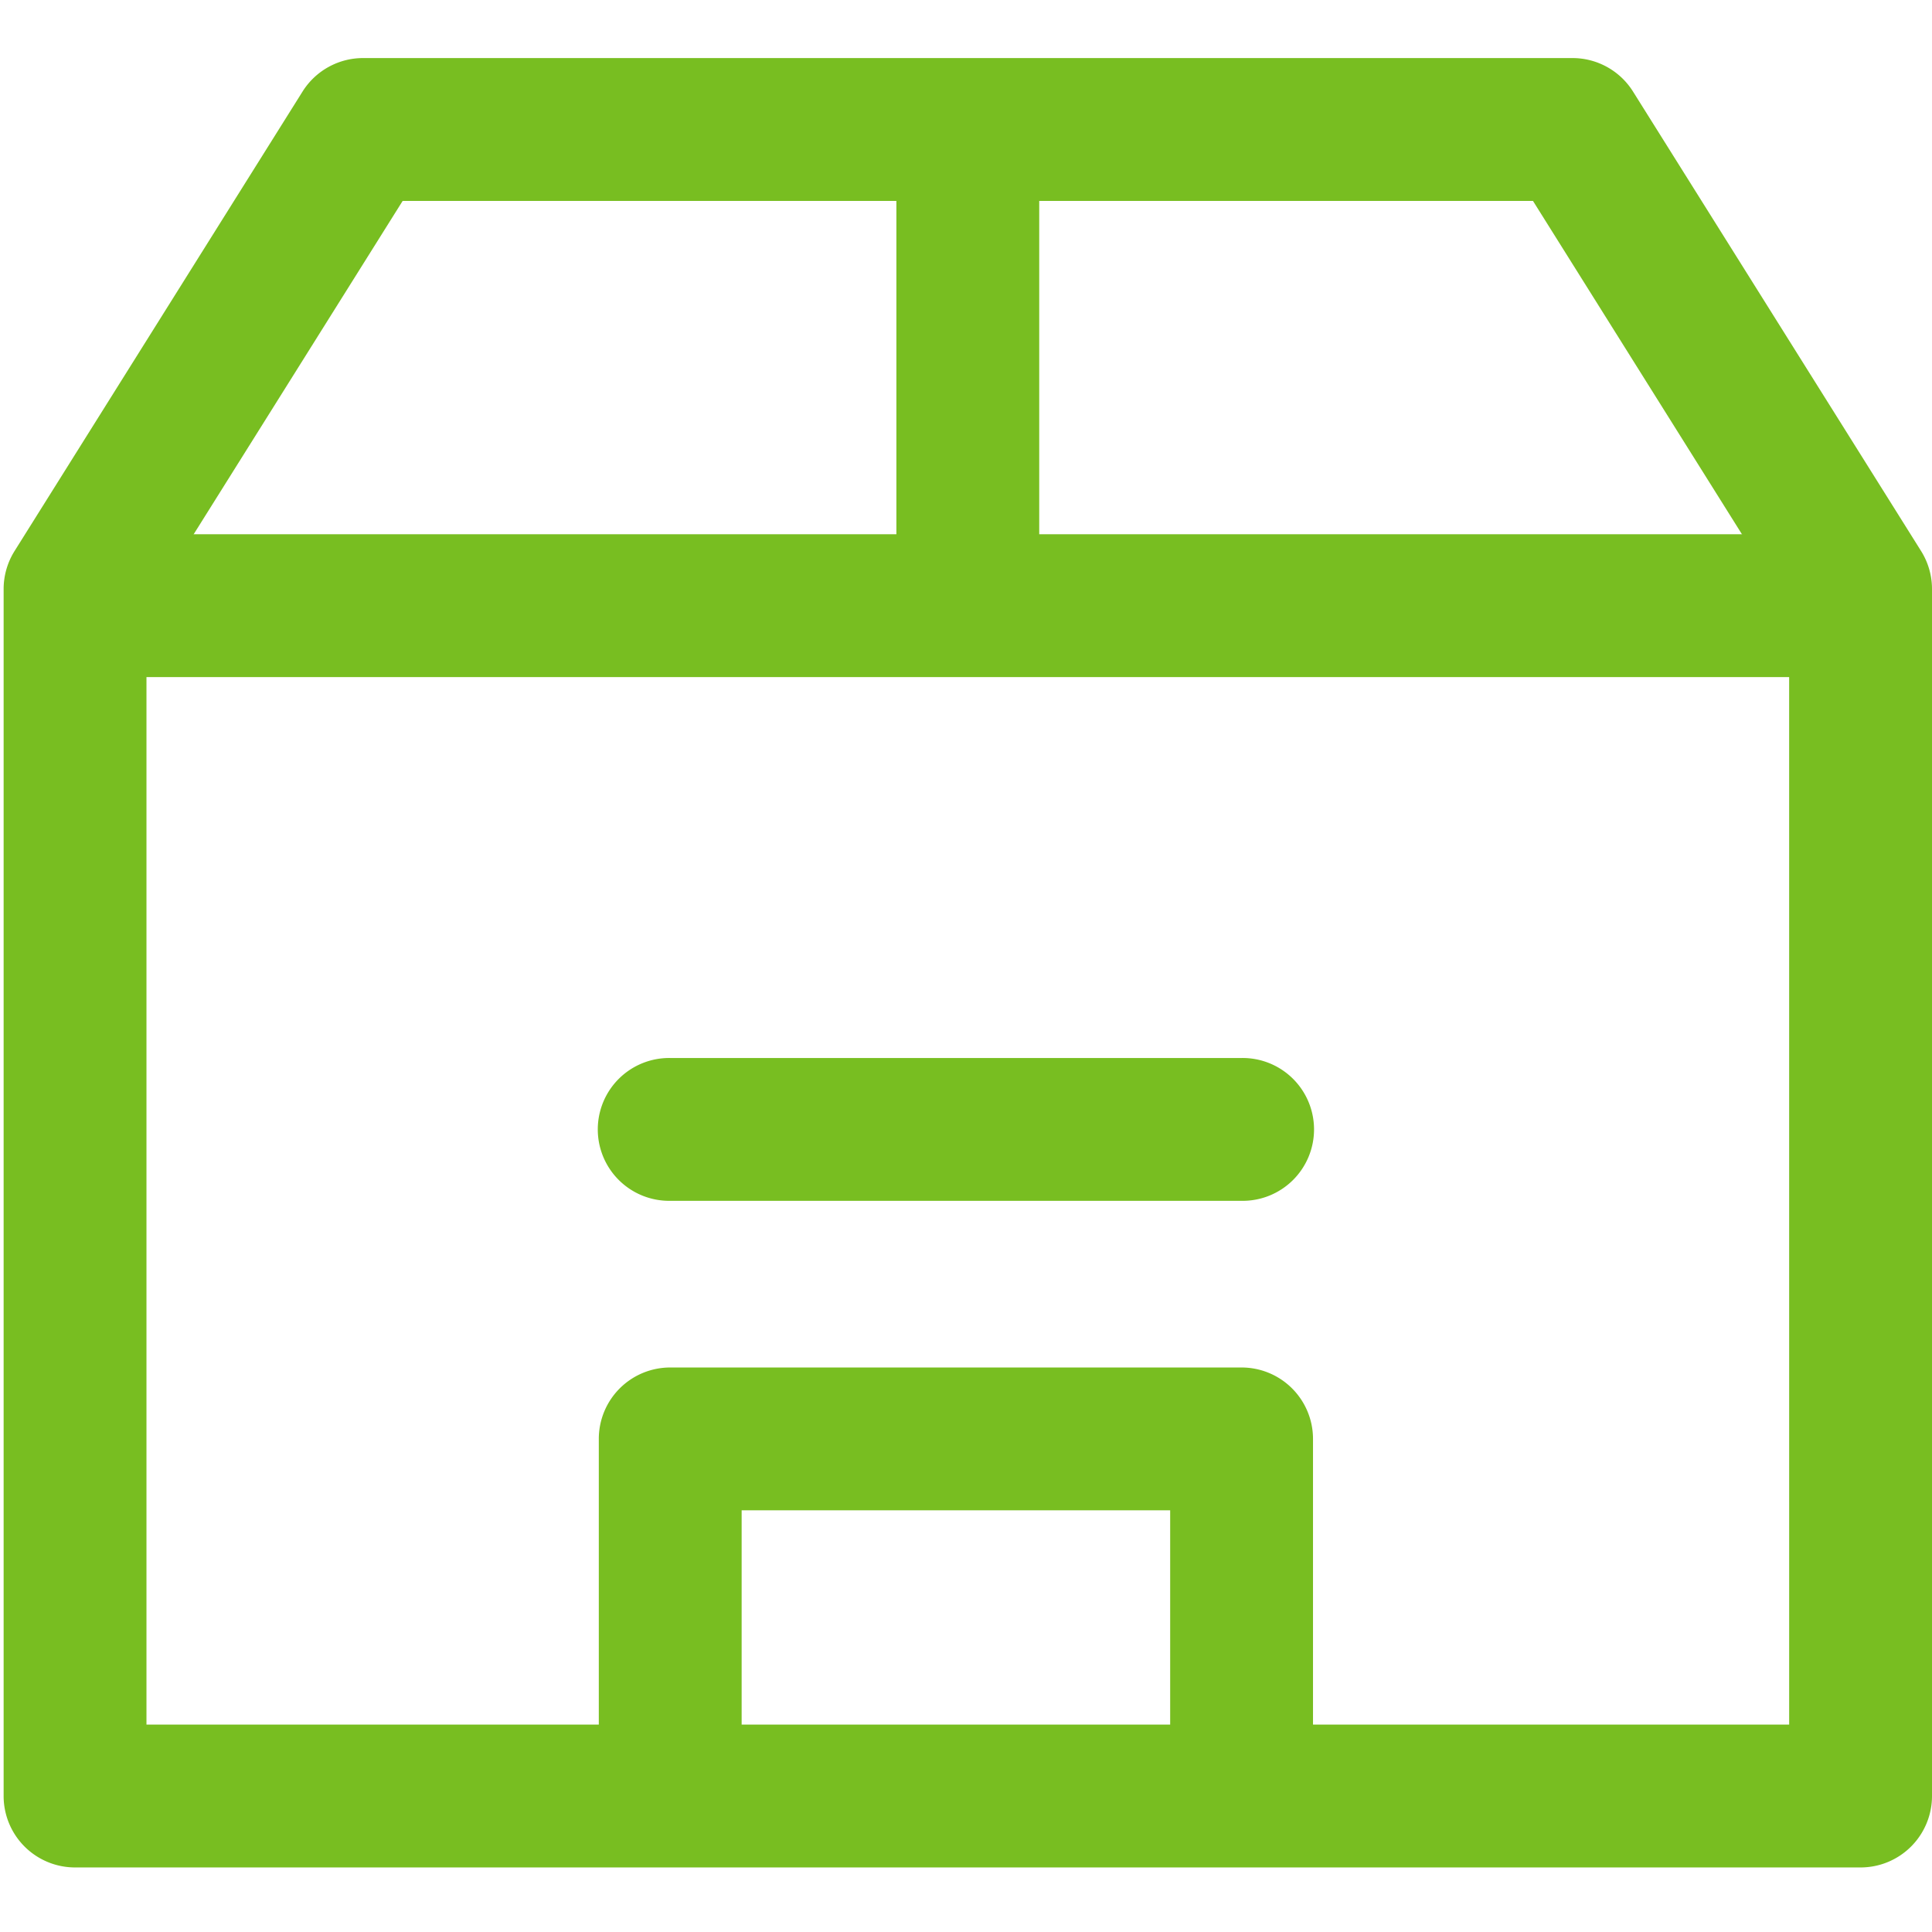
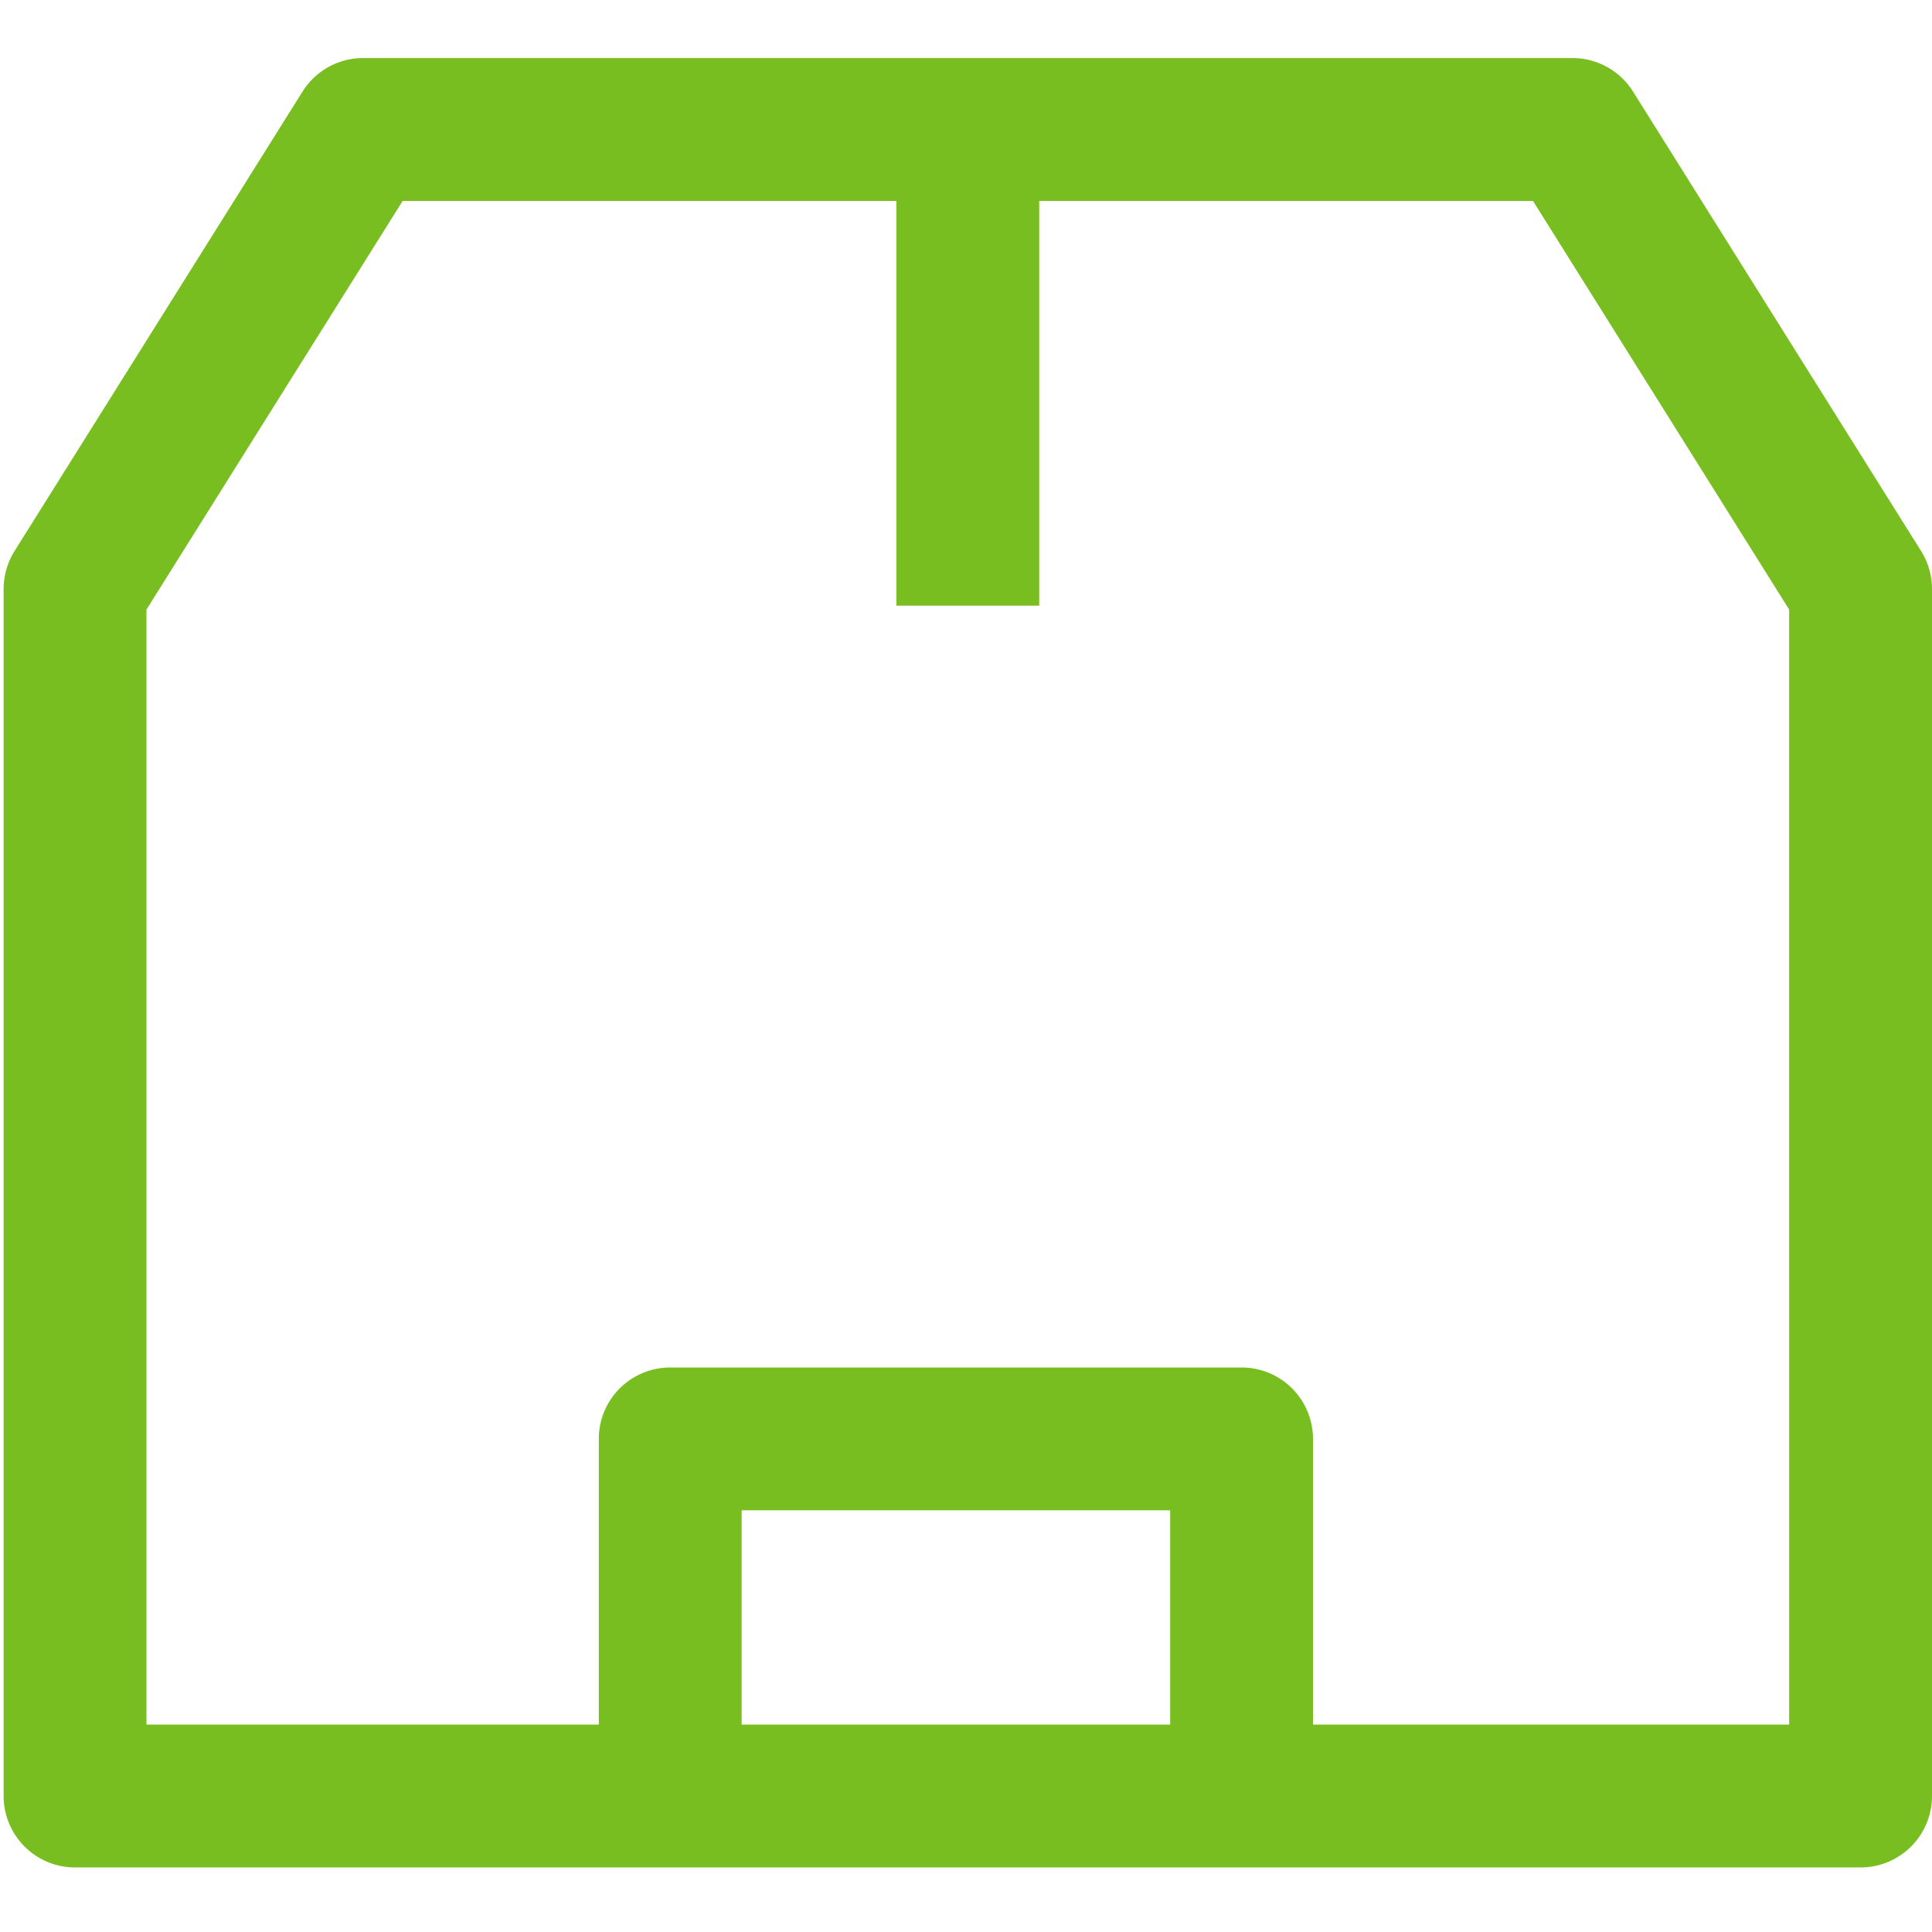
<svg xmlns="http://www.w3.org/2000/svg" width="133" height="133" viewBox="0 0 133 133">
  <g id="_05_box" data-name="05_box" transform="translate(-2021 -732)">
    <rect id="Прямоугольник_86" data-name="Прямоугольник 86" width="133" height="133" transform="translate(2021 732)" opacity="0" />
    <g id="_05_box-2" data-name="05_box" transform="translate(2021.25 720.197)">
      <g id="Сгруппировать_258" data-name="Сгруппировать 258" transform="translate(0 15.803)">
        <g id="Сгруппировать_257" data-name="Сгруппировать 257">
          <path id="Контур_403" data-name="Контур 403" d="M132,49.738,112.169,18.107A4.917,4.917,0,0,0,108,15.8H24.747a4.917,4.917,0,0,0-4.166,2.3L.751,49.738A4.929,4.929,0,0,0,0,52.35v83.092a4.916,4.916,0,0,0,4.917,4.917H127.833a4.916,4.916,0,0,0,4.917-4.917V52.35A4.925,4.925,0,0,0,132,49.738Zm-9.083,80.787H9.833V53.765L27.468,25.636h77.814l17.634,28.128Z" transform="translate(0 -15.803)" fill="#78be21" />
        </g>
      </g>
      <g id="Сгруппировать_260" data-name="Сгруппировать 260" transform="translate(40.972 105.942)">
        <g id="Сгруппировать_259" data-name="Сгруппировать 259">
          <path id="Контур_404" data-name="Контур 404" d="M202.275,363.457H162.942a4.916,4.916,0,0,0-4.917,4.917V394.6h9.833V373.29h29.5V394.6h9.833V368.374A4.917,4.917,0,0,0,202.275,363.457Z" transform="translate(-158.025 -363.457)" fill="#78be21" />
        </g>
      </g>
      <g id="Сгруппировать_262" data-name="Сгруппировать 262" transform="translate(61.458 20.719)">
        <g id="Сгруппировать_261" data-name="Сгруппировать 261">
          <rect id="Прямоугольник_52" data-name="Прямоугольник 52" width="9.833" height="32.778" fill="#78be21" />
        </g>
      </g>
      <g id="Сгруппировать_264" data-name="Сгруппировать 264" transform="translate(40.972 84.636)">
        <g id="Сгруппировать_263" data-name="Сгруппировать 263">
-           <path id="Контур_405" data-name="Контур 405" d="M202.275,281.284H162.942a4.917,4.917,0,1,0,0,9.833h39.333a4.917,4.917,0,1,0,0-9.833Z" transform="translate(-158.025 -281.284)" fill="#78be21" />
-         </g>
+           </g>
      </g>
      <g id="Сгруппировать_266" data-name="Сгруппировать 266" transform="translate(4.917 48.581)">
        <g id="Сгруппировать_265" data-name="Сгруппировать 265">
-           <rect id="Прямоугольник_53" data-name="Прямоугольник 53" width="122.917" height="9.833" fill="#78be21" />
-         </g>
+           </g>
      </g>
    </g>
  </g>
</svg>